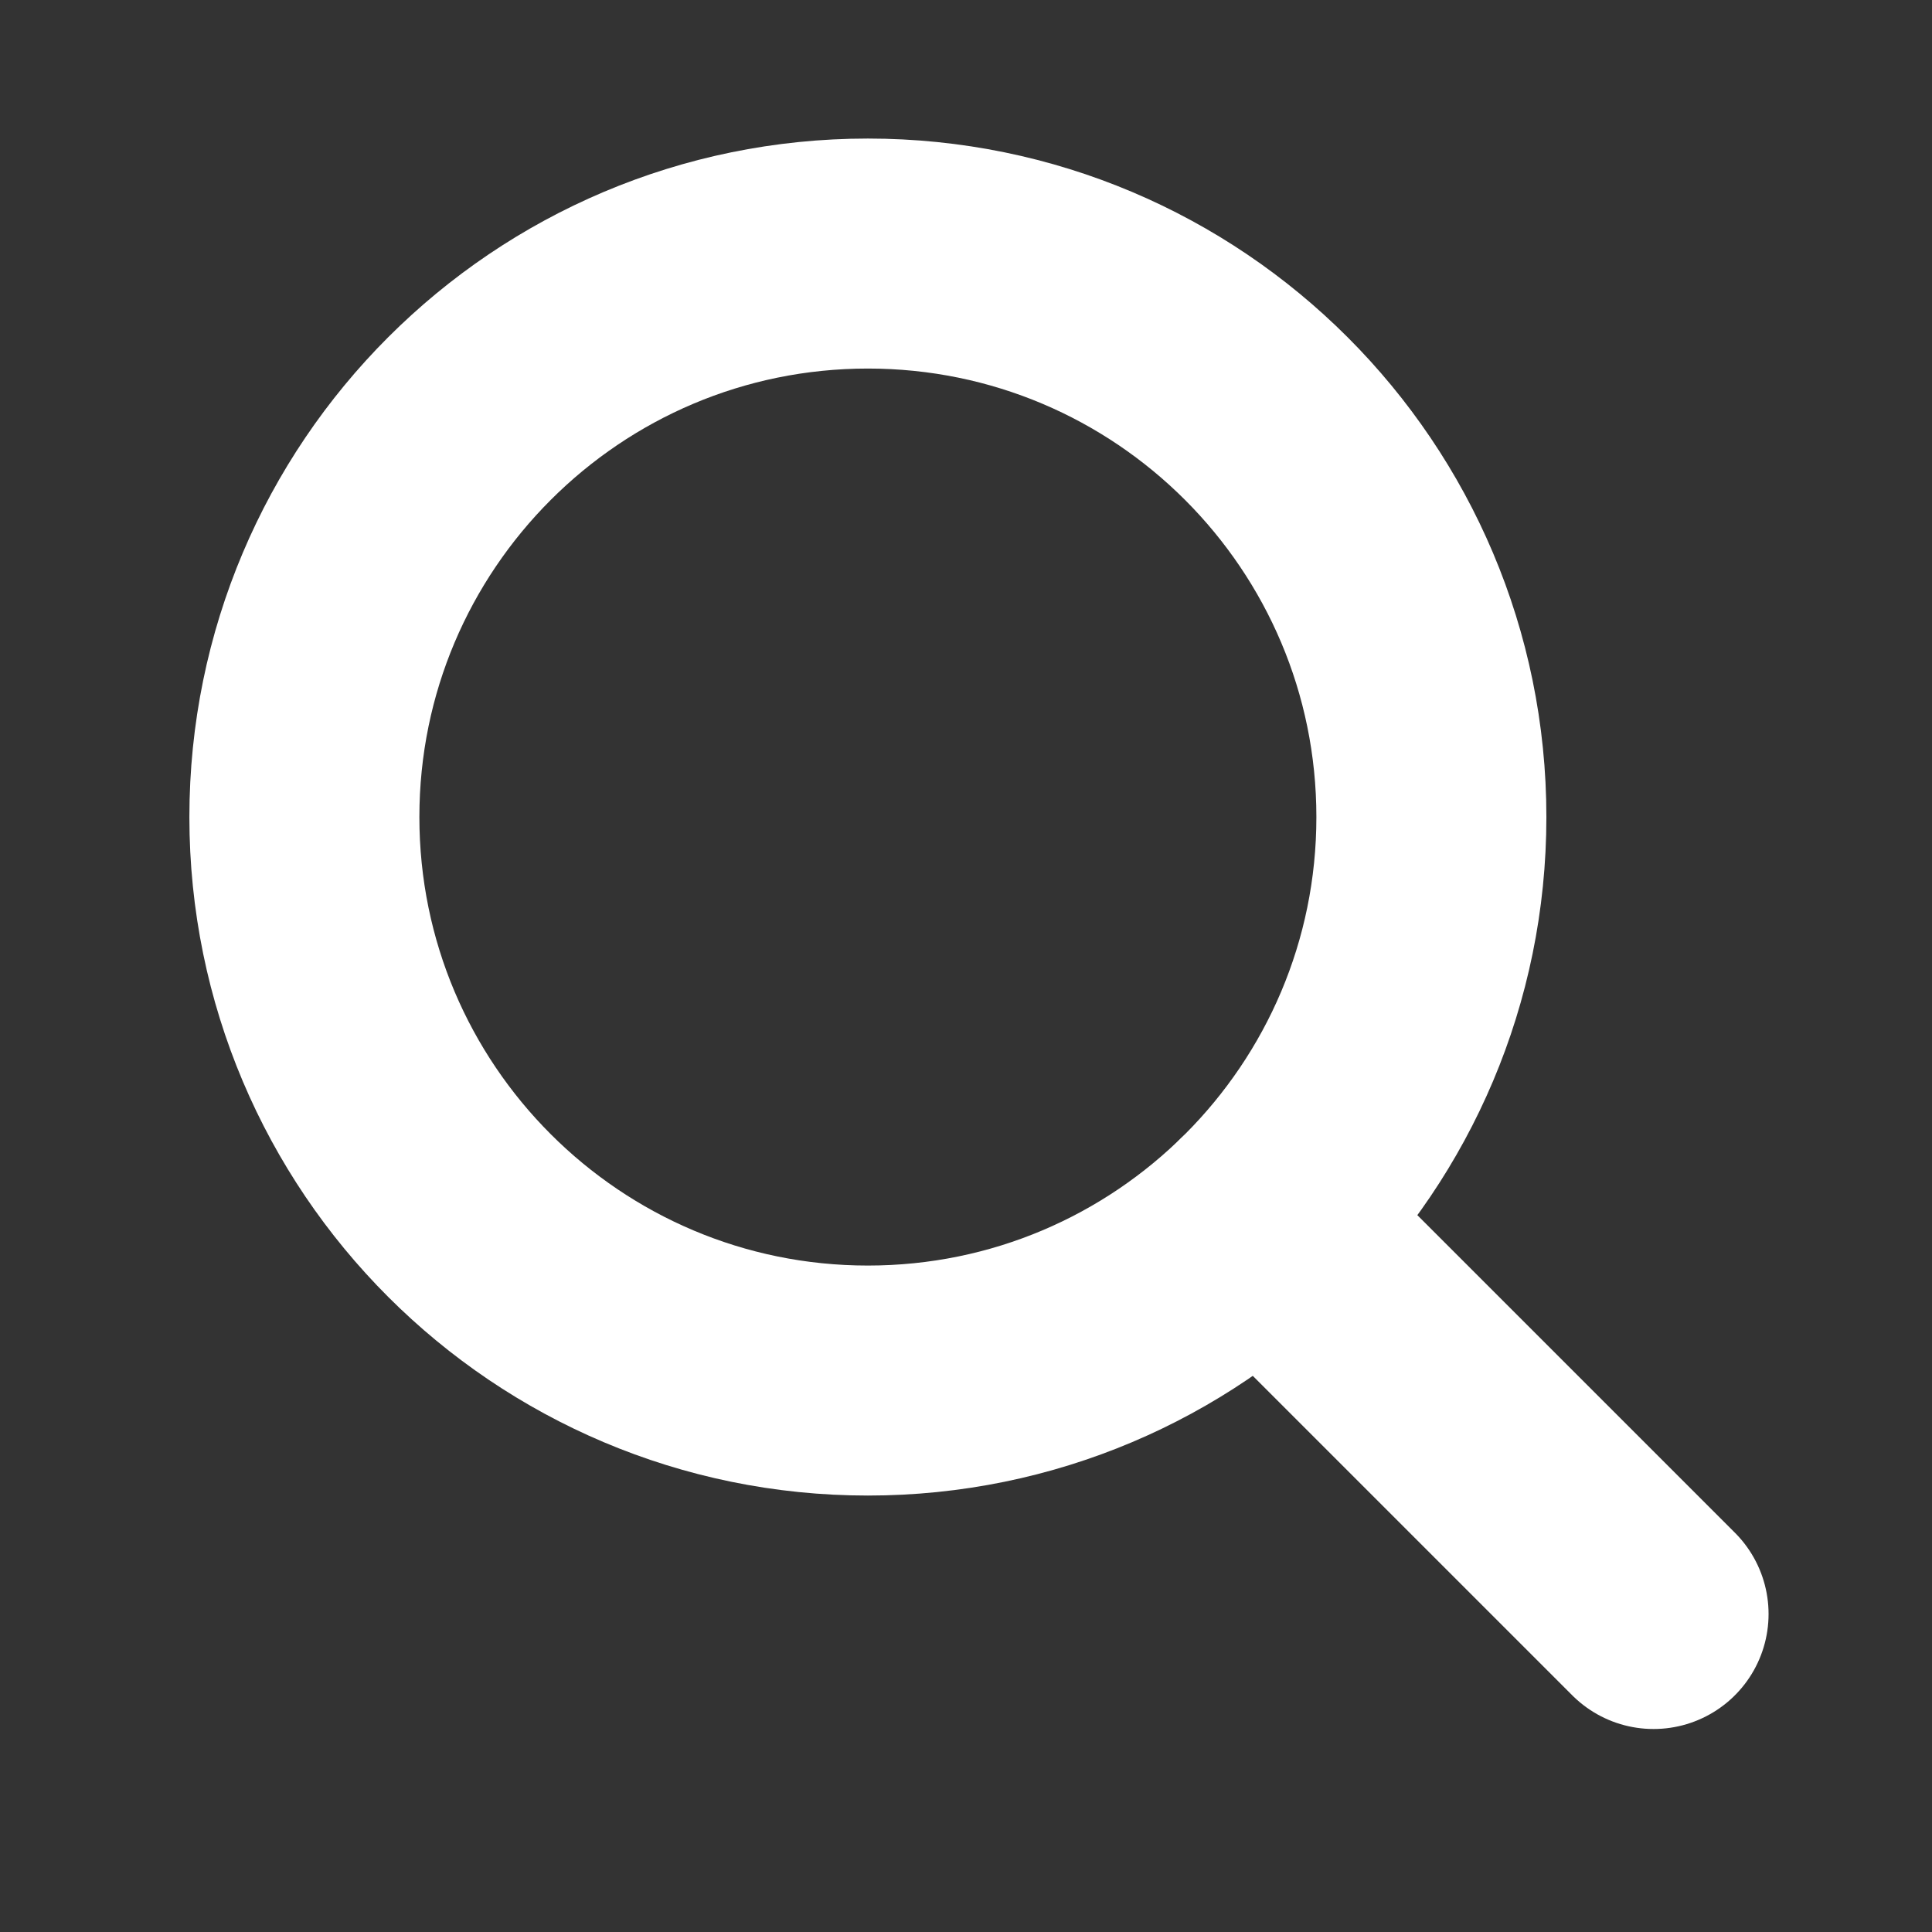
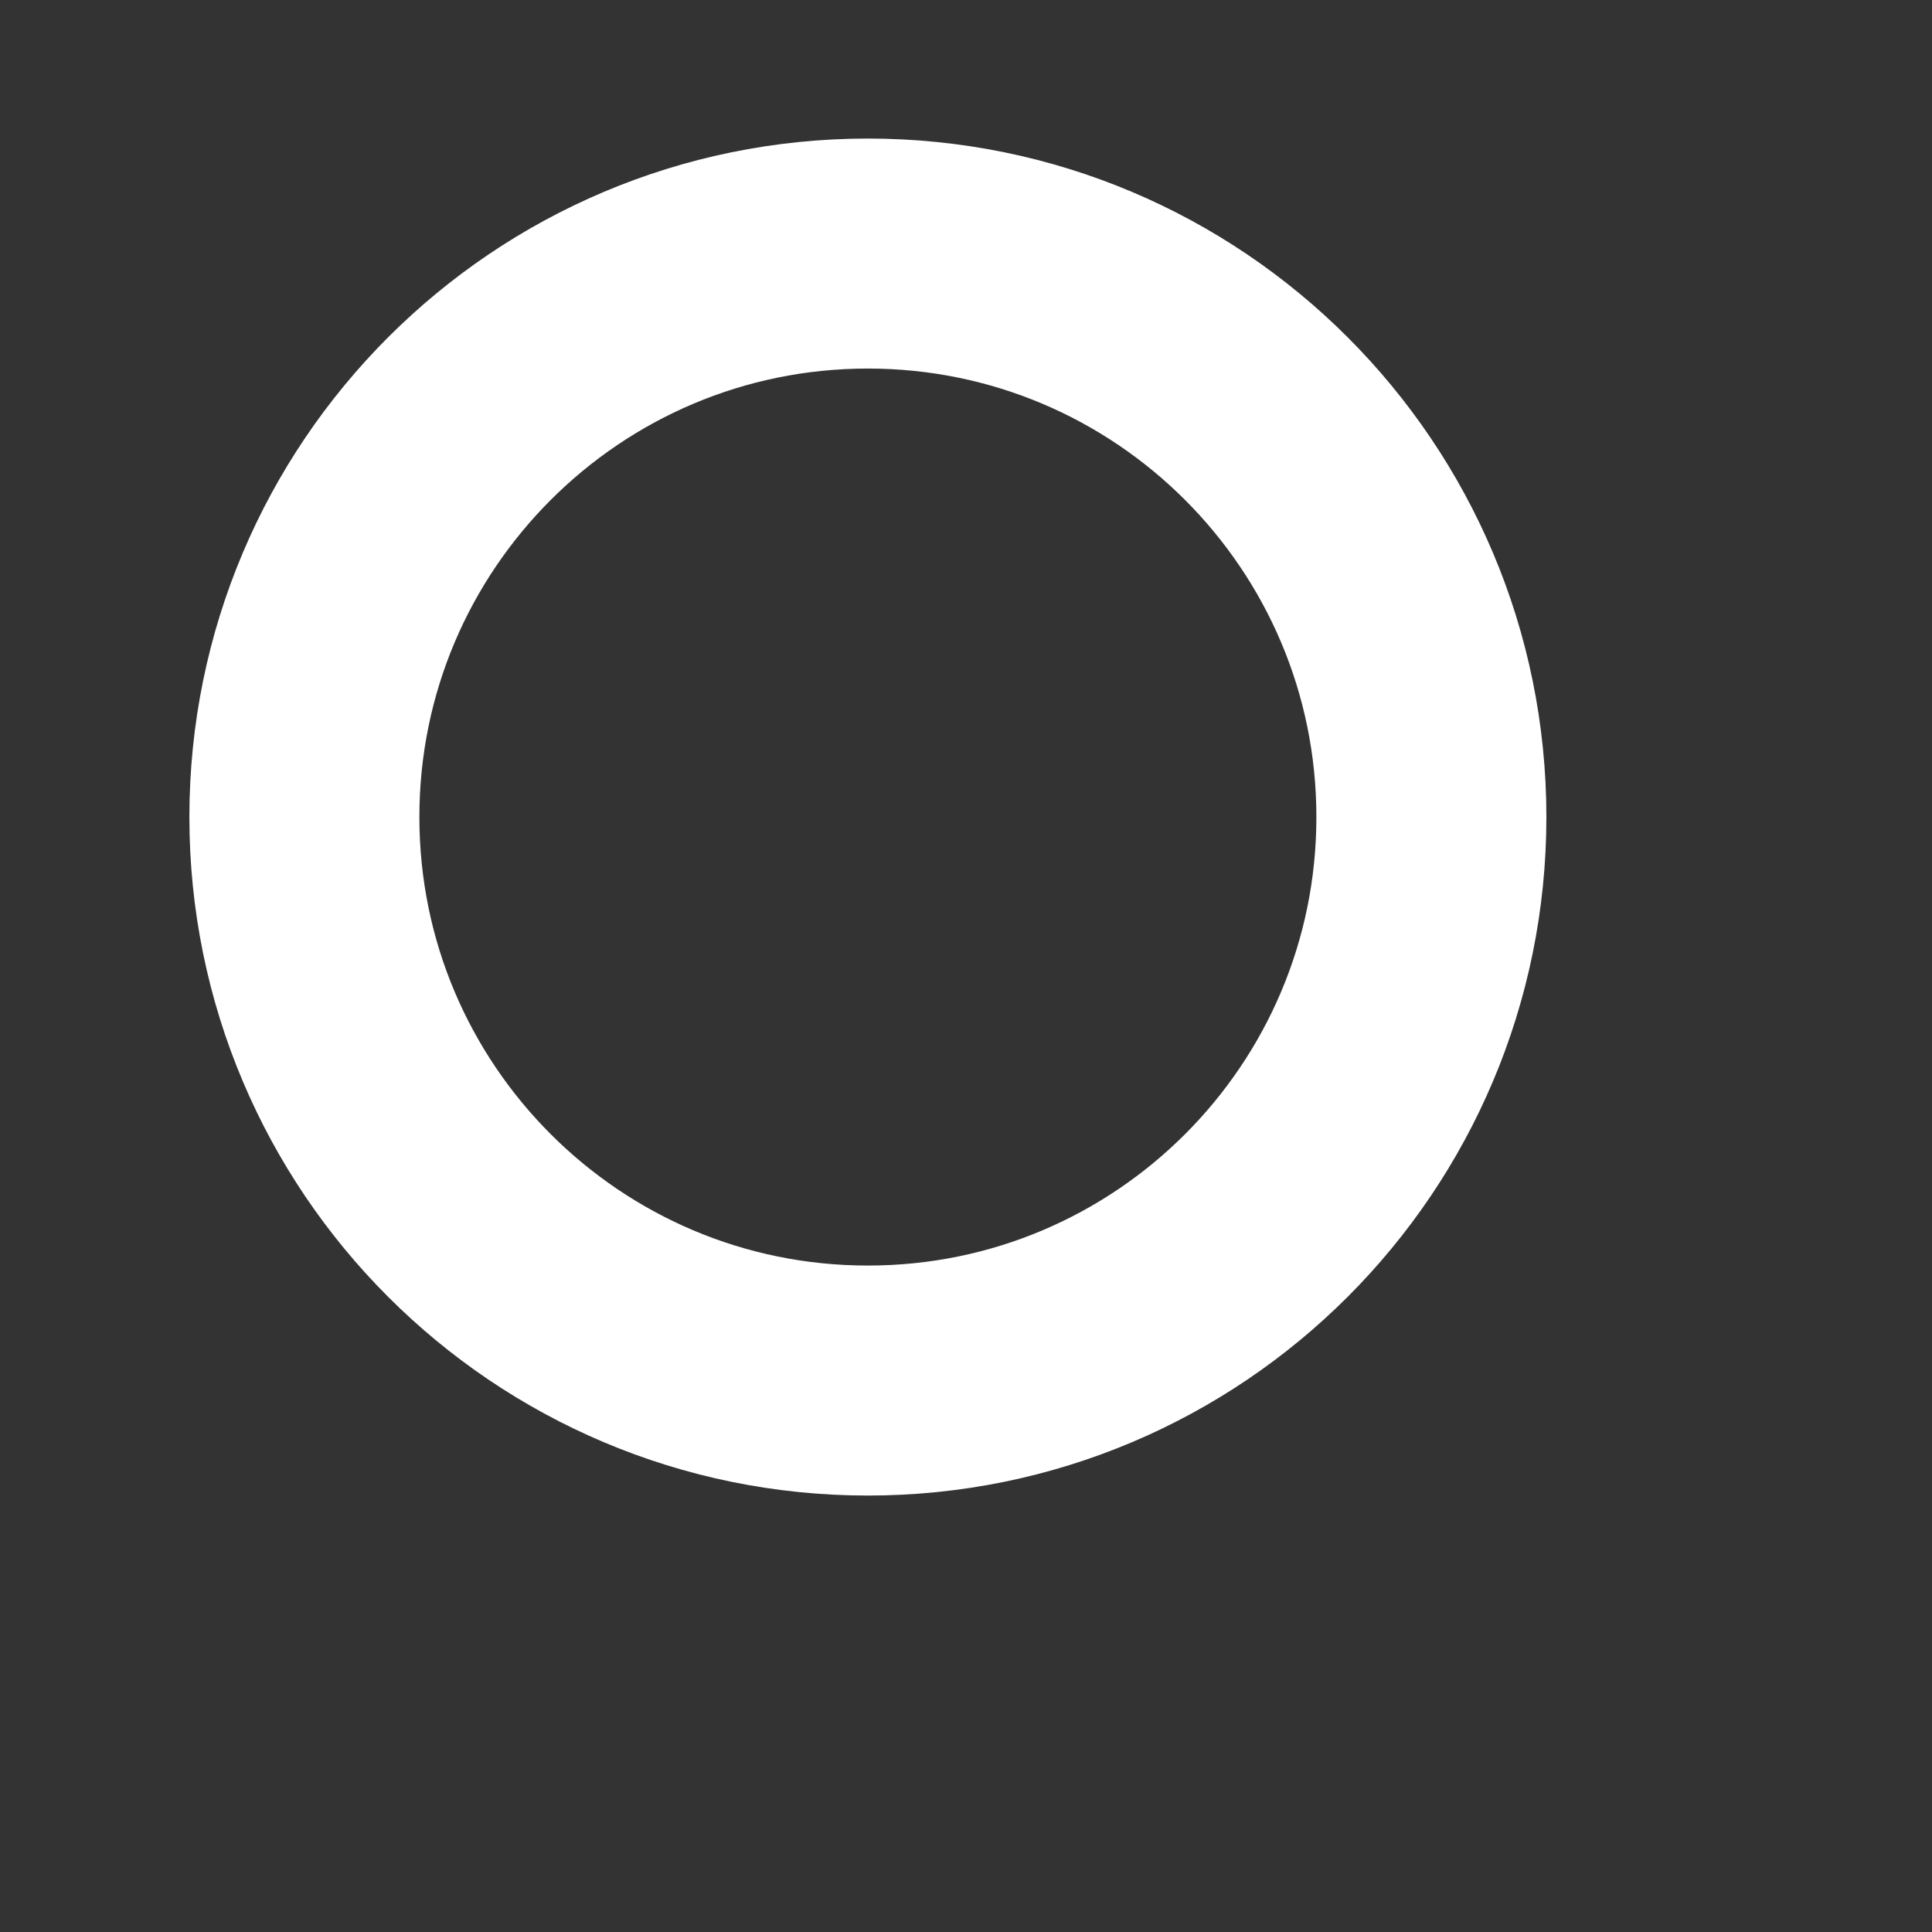
<svg xmlns="http://www.w3.org/2000/svg" width="42" height="42" viewBox="0 0 42 42" fill="none">
  <rect x="0" y="0" width="42" height="42" fill="#333333" stroke="none" />
  <path d="M18.867 30.012C12.102 30.012 6.617 24.528 6.617 17.762C6.617 10.997 12.102 5.512 18.867 5.512C25.633 5.512 31.117 10.997 31.117 17.762C31.117 24.528 25.633 30.012 18.867 30.012Z" stroke="white" stroke-width="5" stroke-linecap="round" stroke-linejoin="bevel" />
-   <path d="M27.407 26.547L35.947 35.087" stroke="white" stroke-width="5" stroke-linecap="round" stroke-linejoin="bevel" />
</svg>